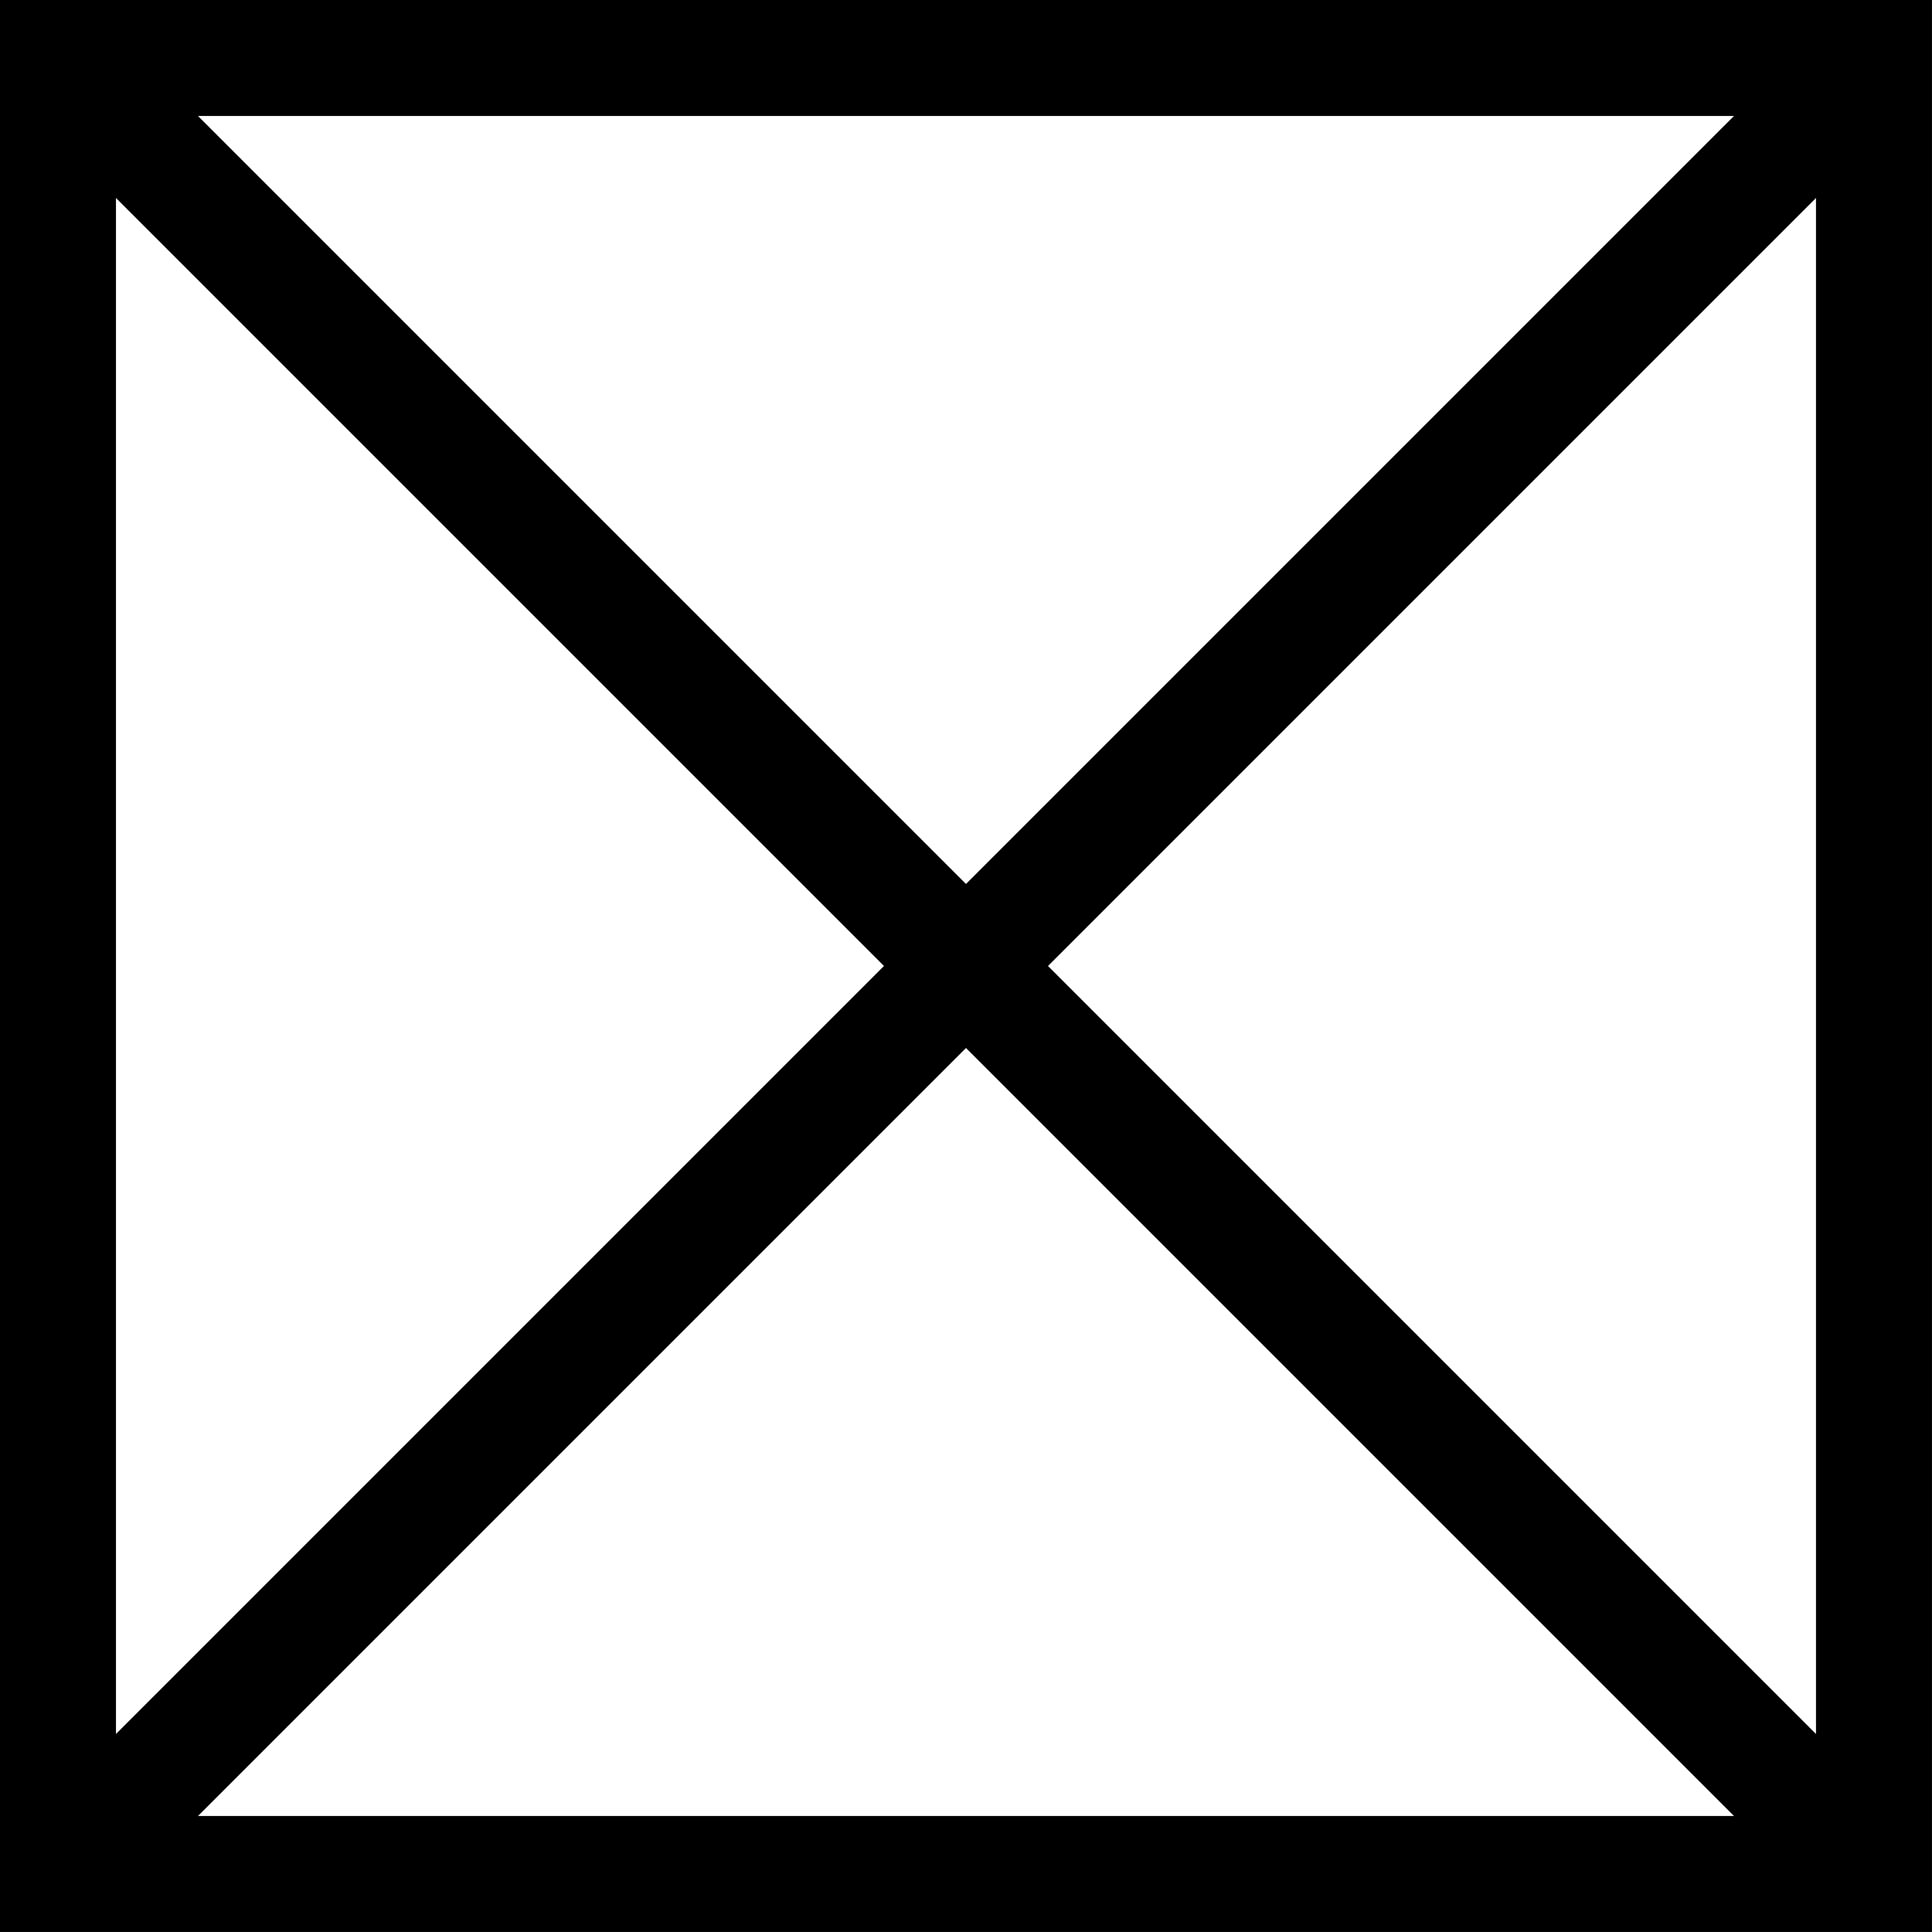
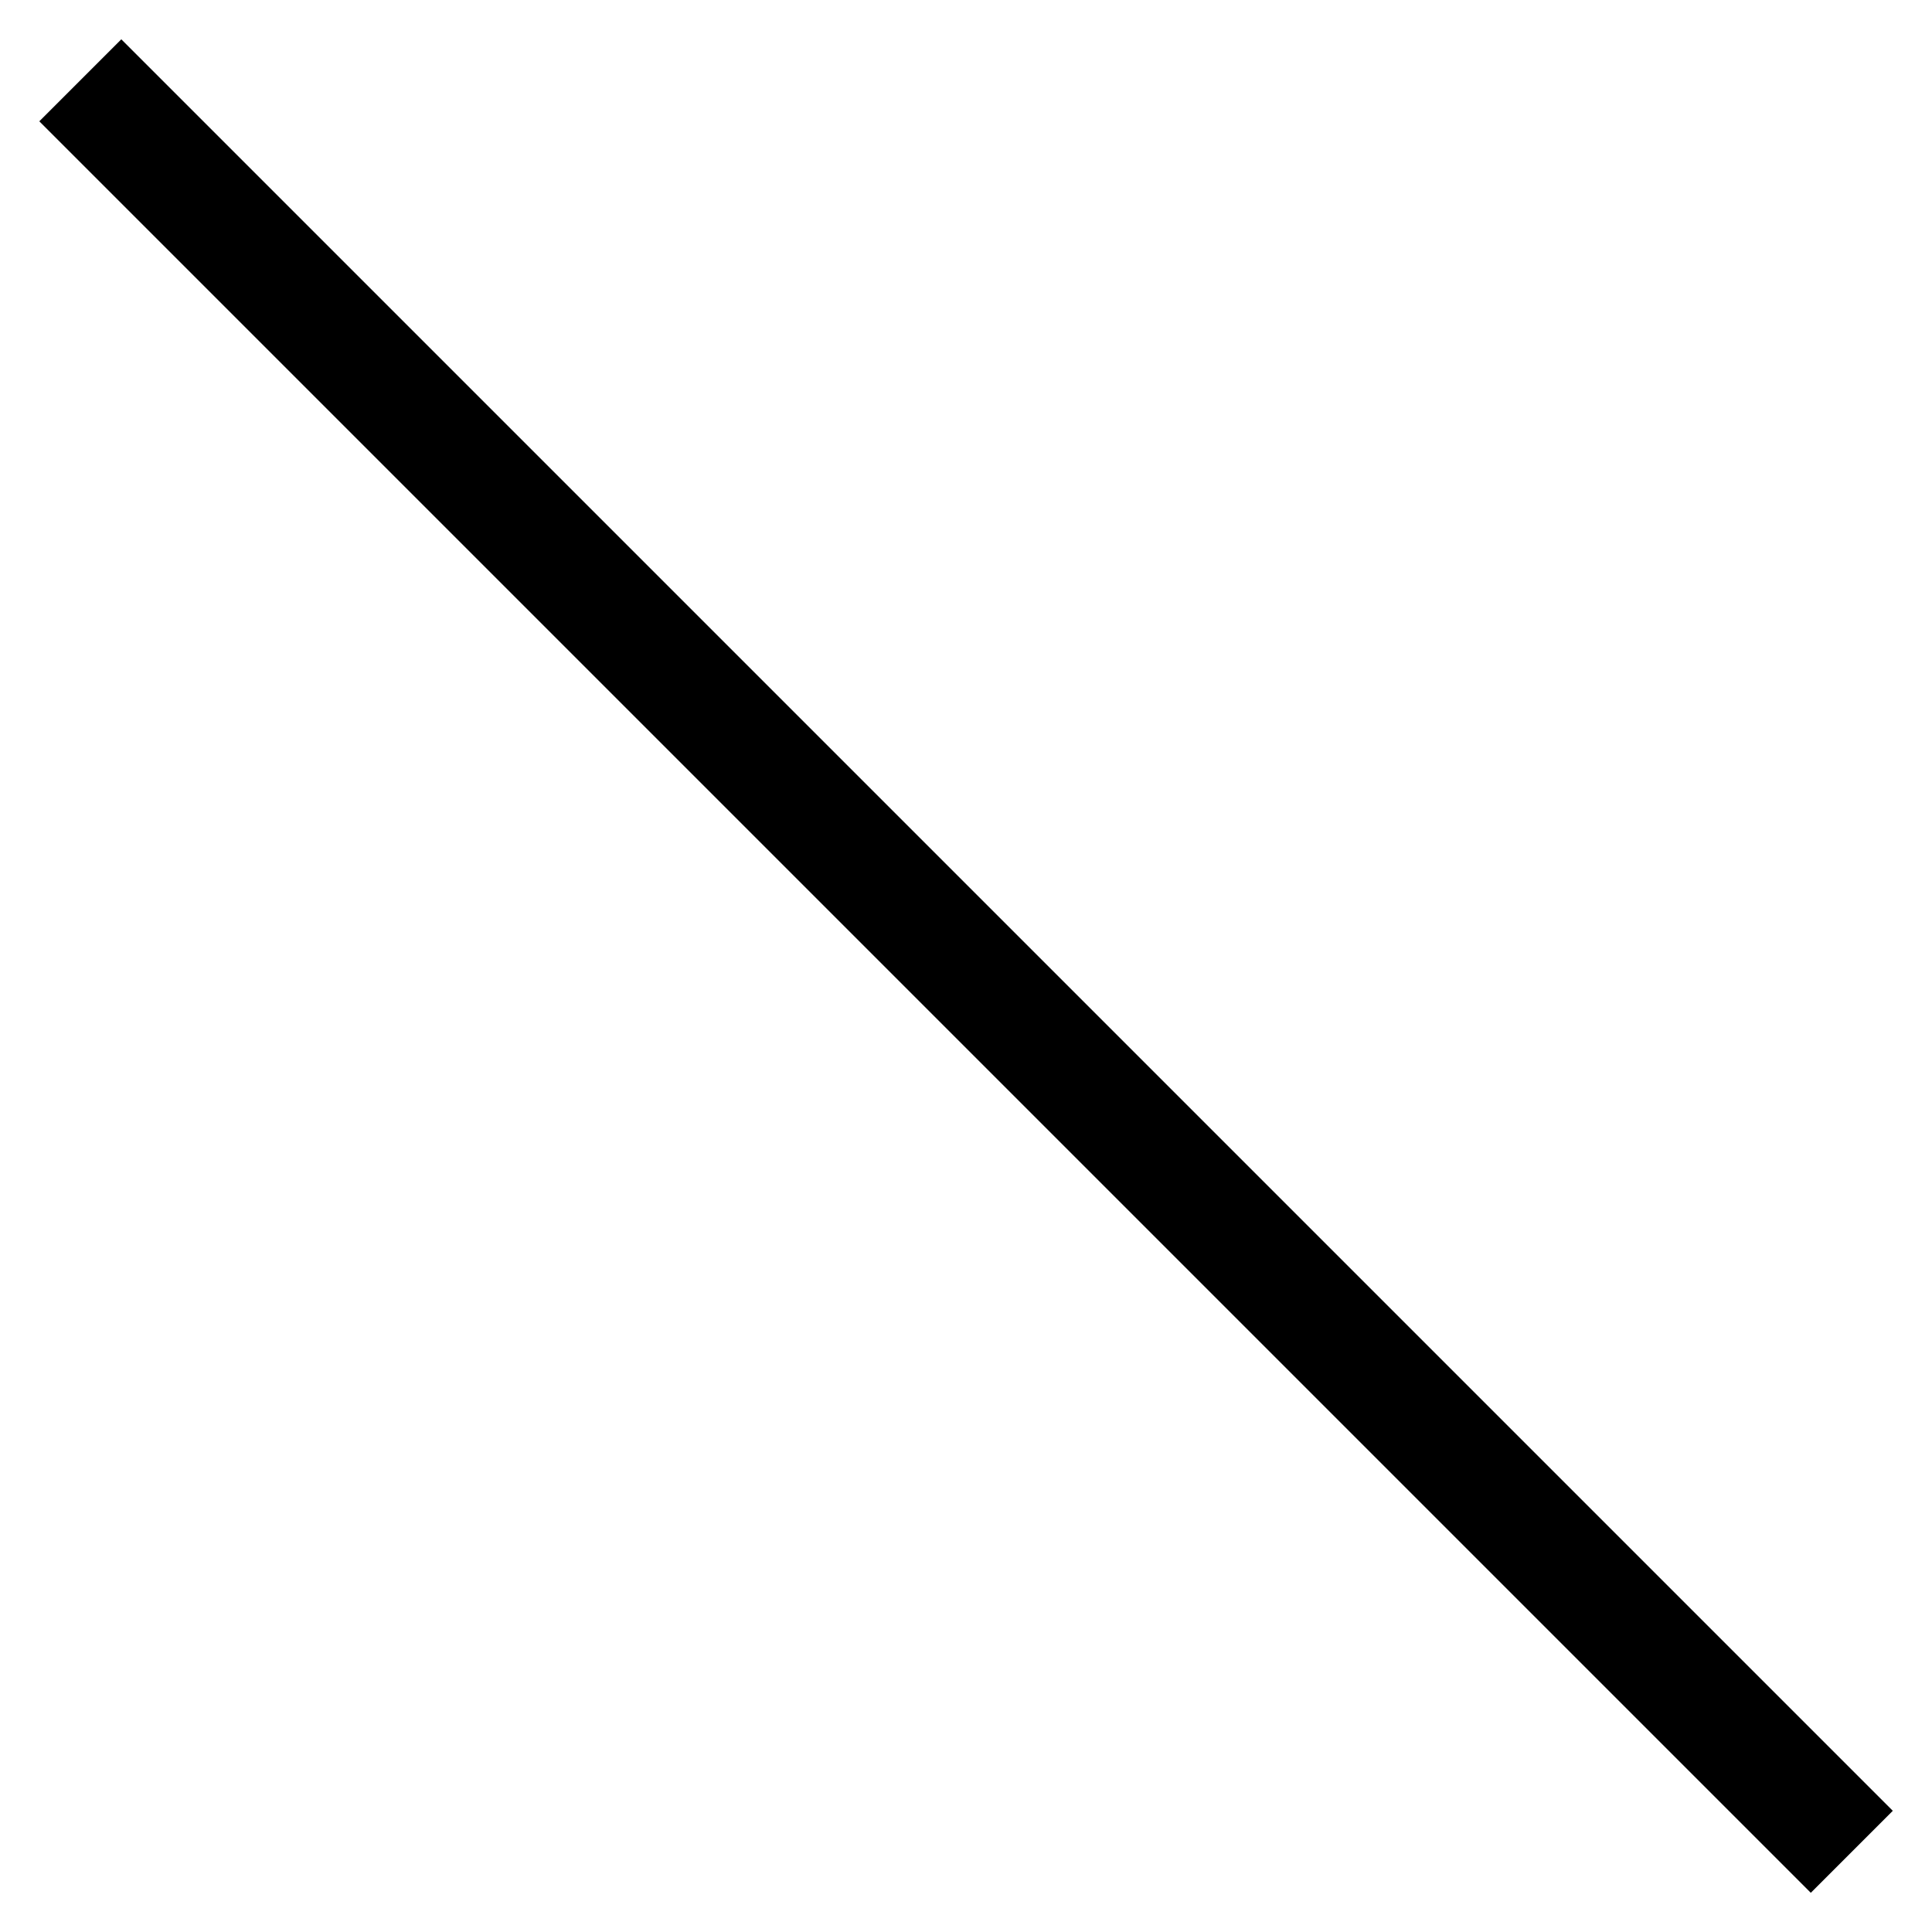
<svg xmlns="http://www.w3.org/2000/svg" viewBox="0 0 16.659 16.659" height="16.659" width="16.659" xml:space="preserve" version="1.1" id="svg2">
  <defs id="defs6" />
  <g transform="matrix(1.25,0,0,-1.25,-296.09,1089.875)" id="g10">
    <g id="g11830">
-       <path d="m 237.272,858.973 12.527,0 0,12.527 -12.527,0 0,-12.527 z" style="fill:none;stroke:#000000;stroke-width:0.8;stroke-linecap:butt;stroke-linejoin:miter;stroke-miterlimit:4;stroke-dasharray:none;stroke-opacity:1" id="path7628" />
      <g style="stroke:#000000" id="g7630" transform="translate(237.426,871.346)">
        <path d="M 0,0 12.22,-12.22" style="fill:none;stroke:#000000;stroke-width:0.8;stroke-linecap:butt;stroke-linejoin:miter;stroke-miterlimit:4;stroke-dasharray:none;stroke-opacity:1" id="path7632" />
      </g>
      <g style="stroke:#000000" id="g7634" transform="translate(249.645,871.346)">
-         <path d="M 0,0 -12.22,-12.22" style="fill:#000000;stroke:#000000;stroke-width:0.8;stroke-linecap:butt;stroke-linejoin:miter;stroke-miterlimit:4;stroke-dasharray:none;stroke-opacity:1" id="path7636" />
-       </g>
+         </g>
    </g>
  </g>
</svg>